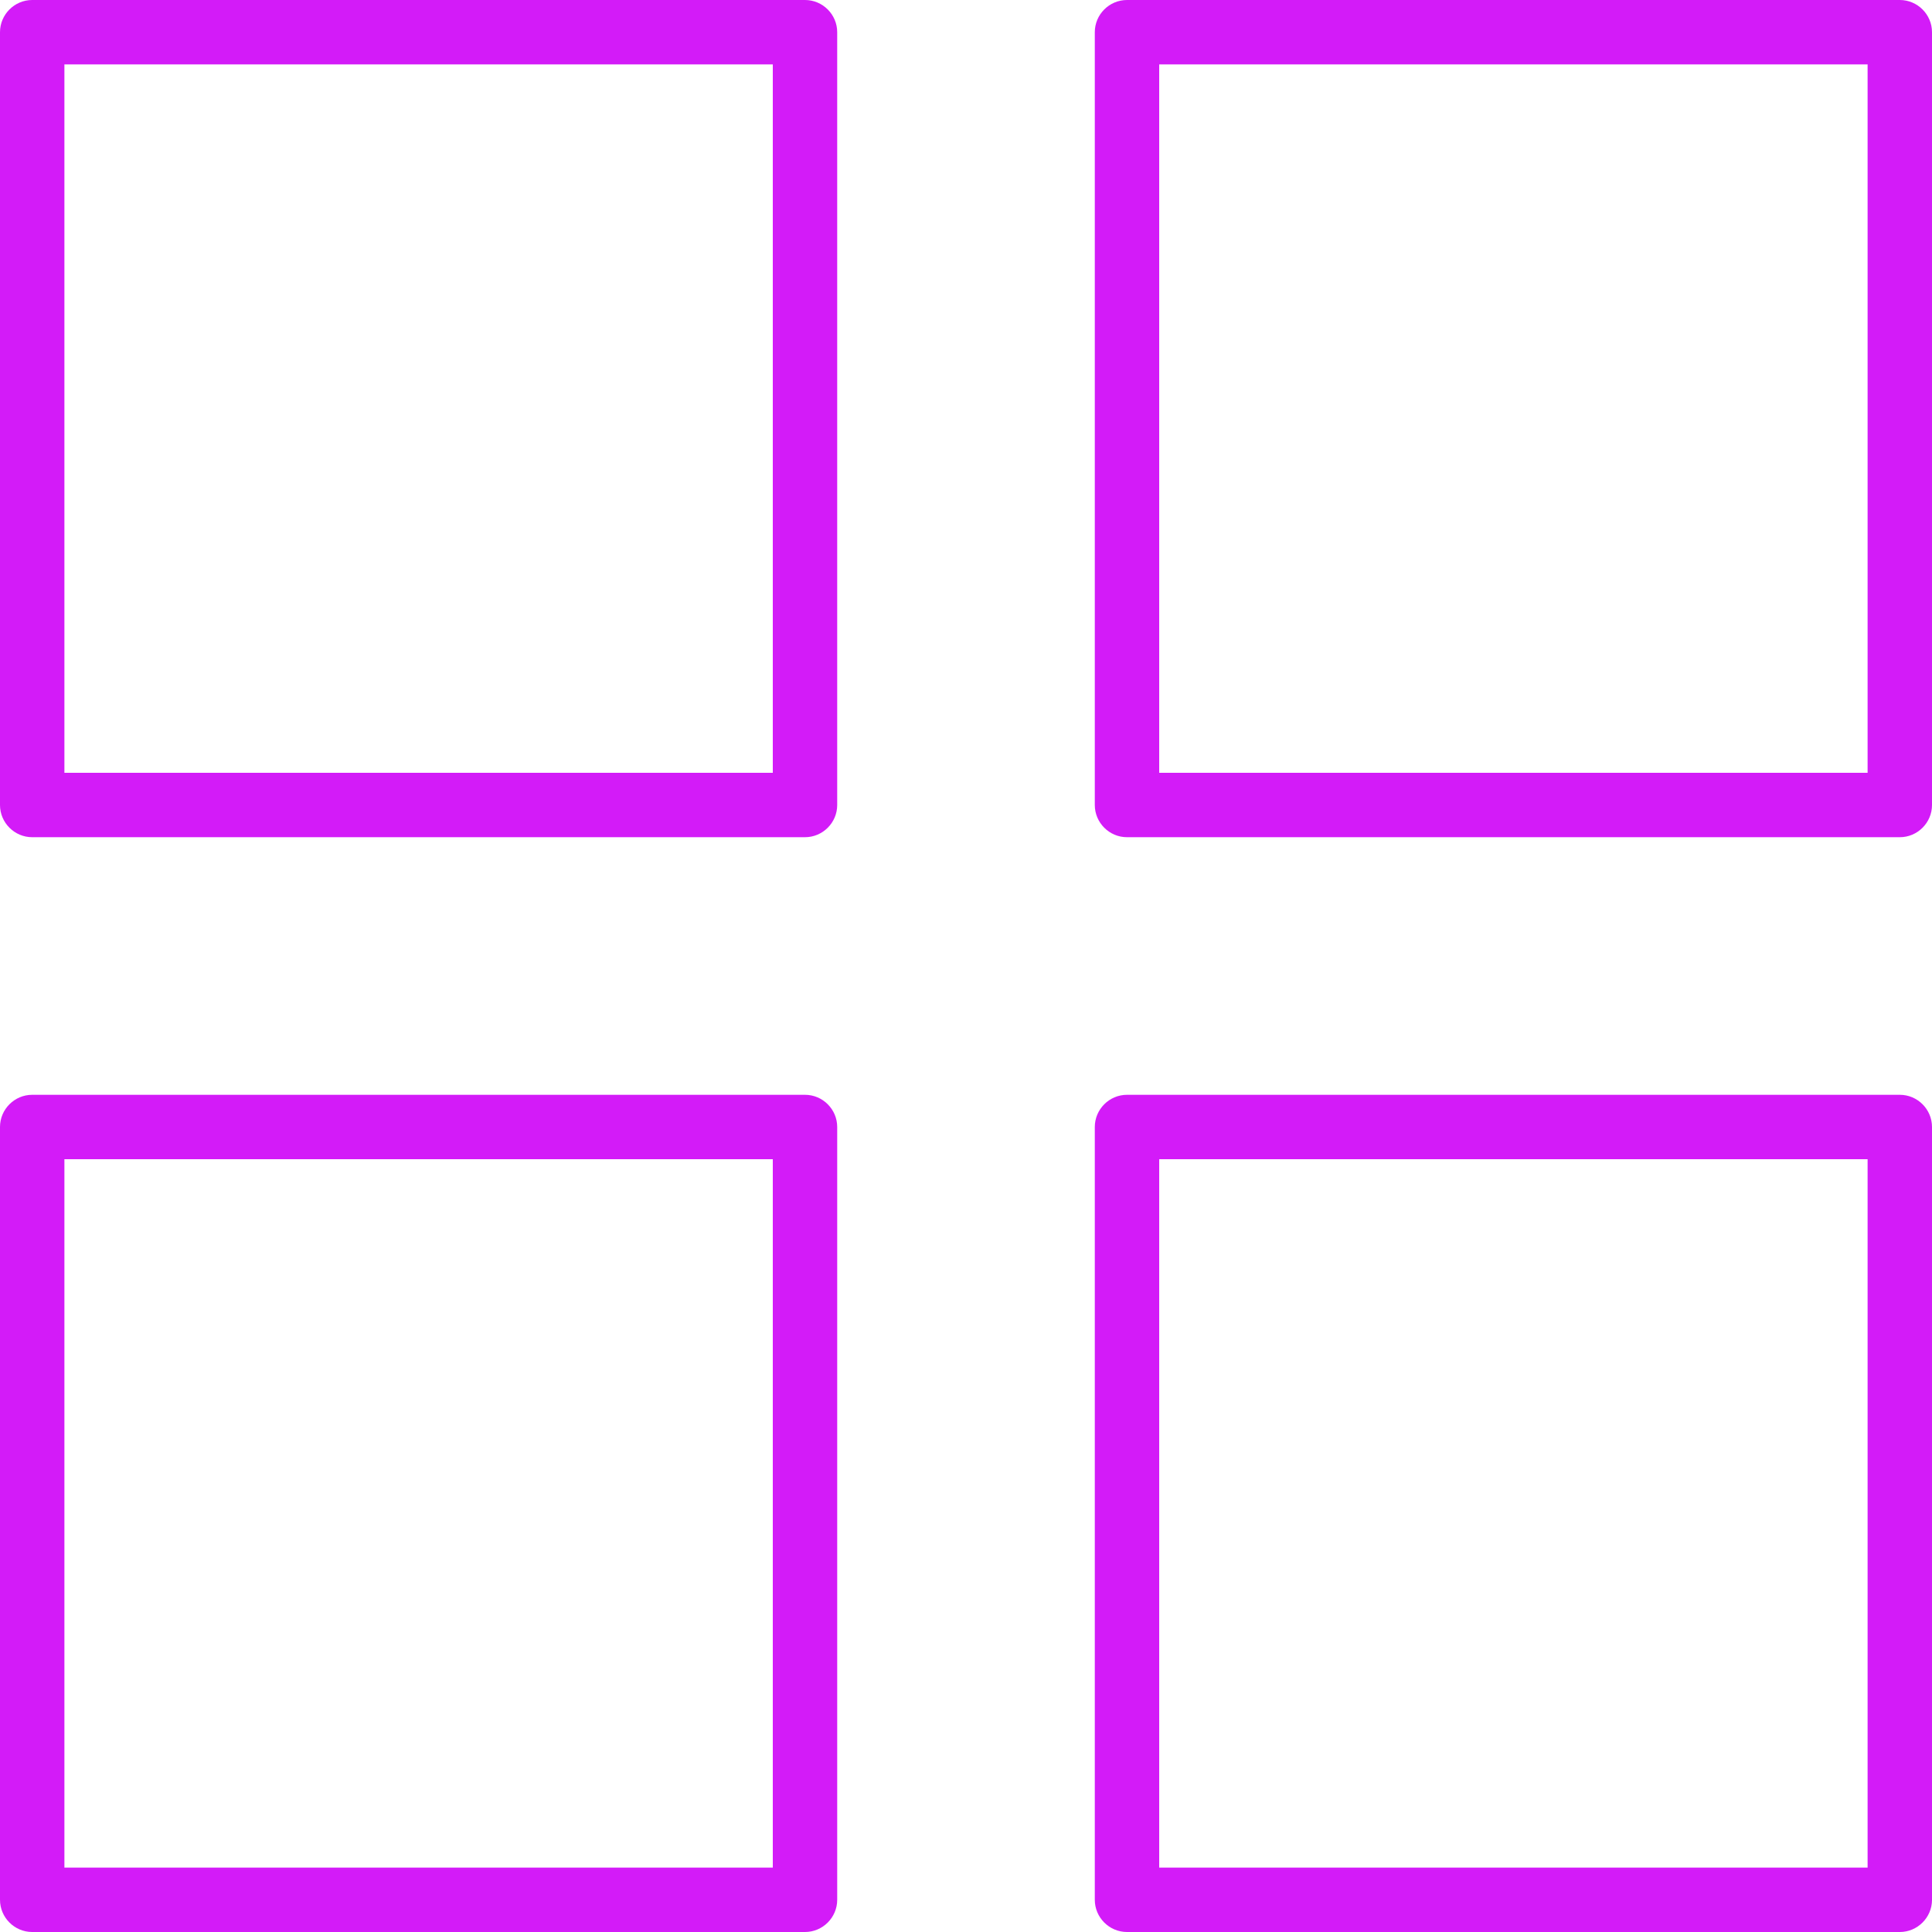
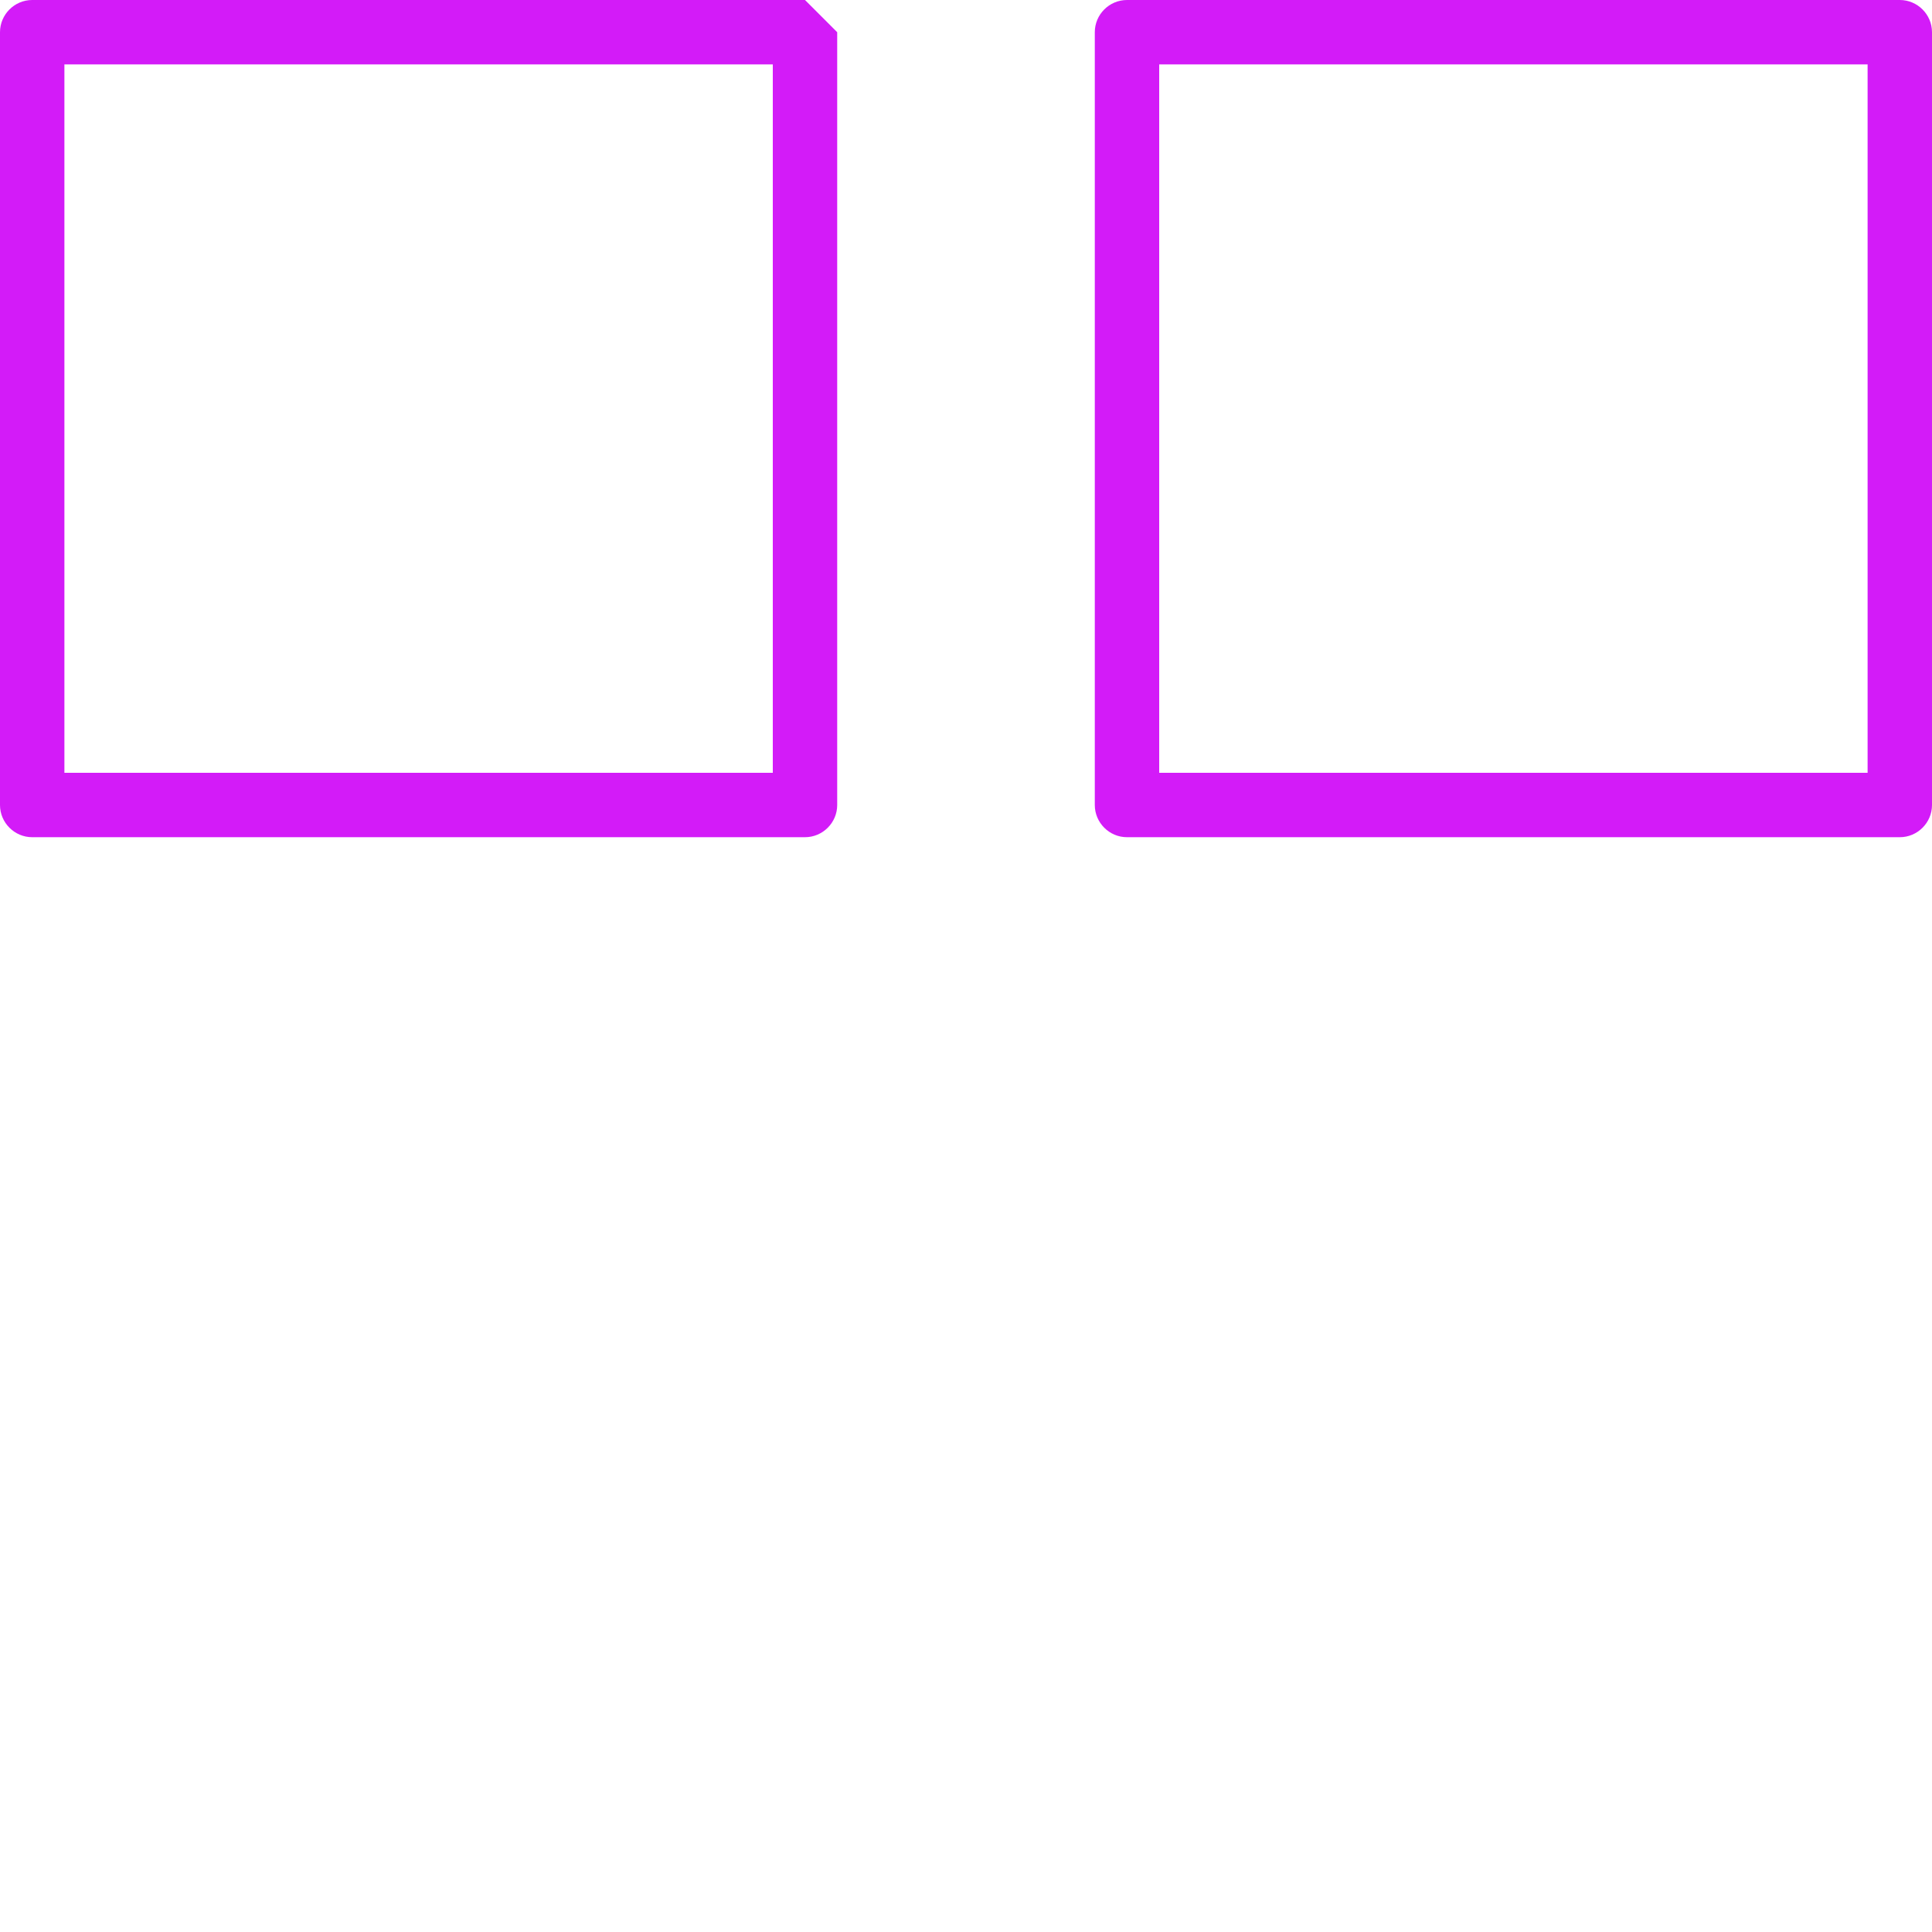
<svg xmlns="http://www.w3.org/2000/svg" data-name="Layer 1" fill="#d31bf8" height="60" preserveAspectRatio="xMidYMid meet" version="1" viewBox="2.0 2.0 60.0 60.0" width="60" zoomAndPan="magnify">
  <g id="change1_1">
-     <path d="m27,2H3c-.55,0-1,.45-1,1v24c0,.55.45,1,1,1h24c.55,0,1-.45,1-1V3c0-.55-.45-1-1-1Zm-1,24H4V4h22v22Z" />
+     <path d="m27,2H3c-.55,0-1,.45-1,1v24c0,.55.45,1,1,1h24c.55,0,1-.45,1-1V3Zm-1,24H4V4h22v22Z" />
  </g>
  <g id="change1_2">
    <path d="m61,2h-24c-.55,0-1,.45-1,1v24c0,.55.45,1,1,1h24c.55,0,1-.45,1-1V3c0-.55-.45-1-1-1Zm-1,24h-22V4h22v22Z" />
  </g>
  <g id="change1_3">
-     <path d="m61,36h-24c-.55,0-1,.45-1,1v24c0,.55.45,1,1,1h24c.55,0,1-.45,1-1v-24c0-.55-.45-1-1-1Zm-1,24h-22v-22h22v22Z" />
-   </g>
+     </g>
  <g id="change1_4">
-     <path d="m28,61v-24c0-.55-.45-1-1-1H3c-.55,0-1,.45-1,1v24c0,.55.45,1,1,1h24c.55,0,1-.45,1-1Zm-2-1H4v-22h22v22Z" />
-   </g>
+     </g>
</svg>